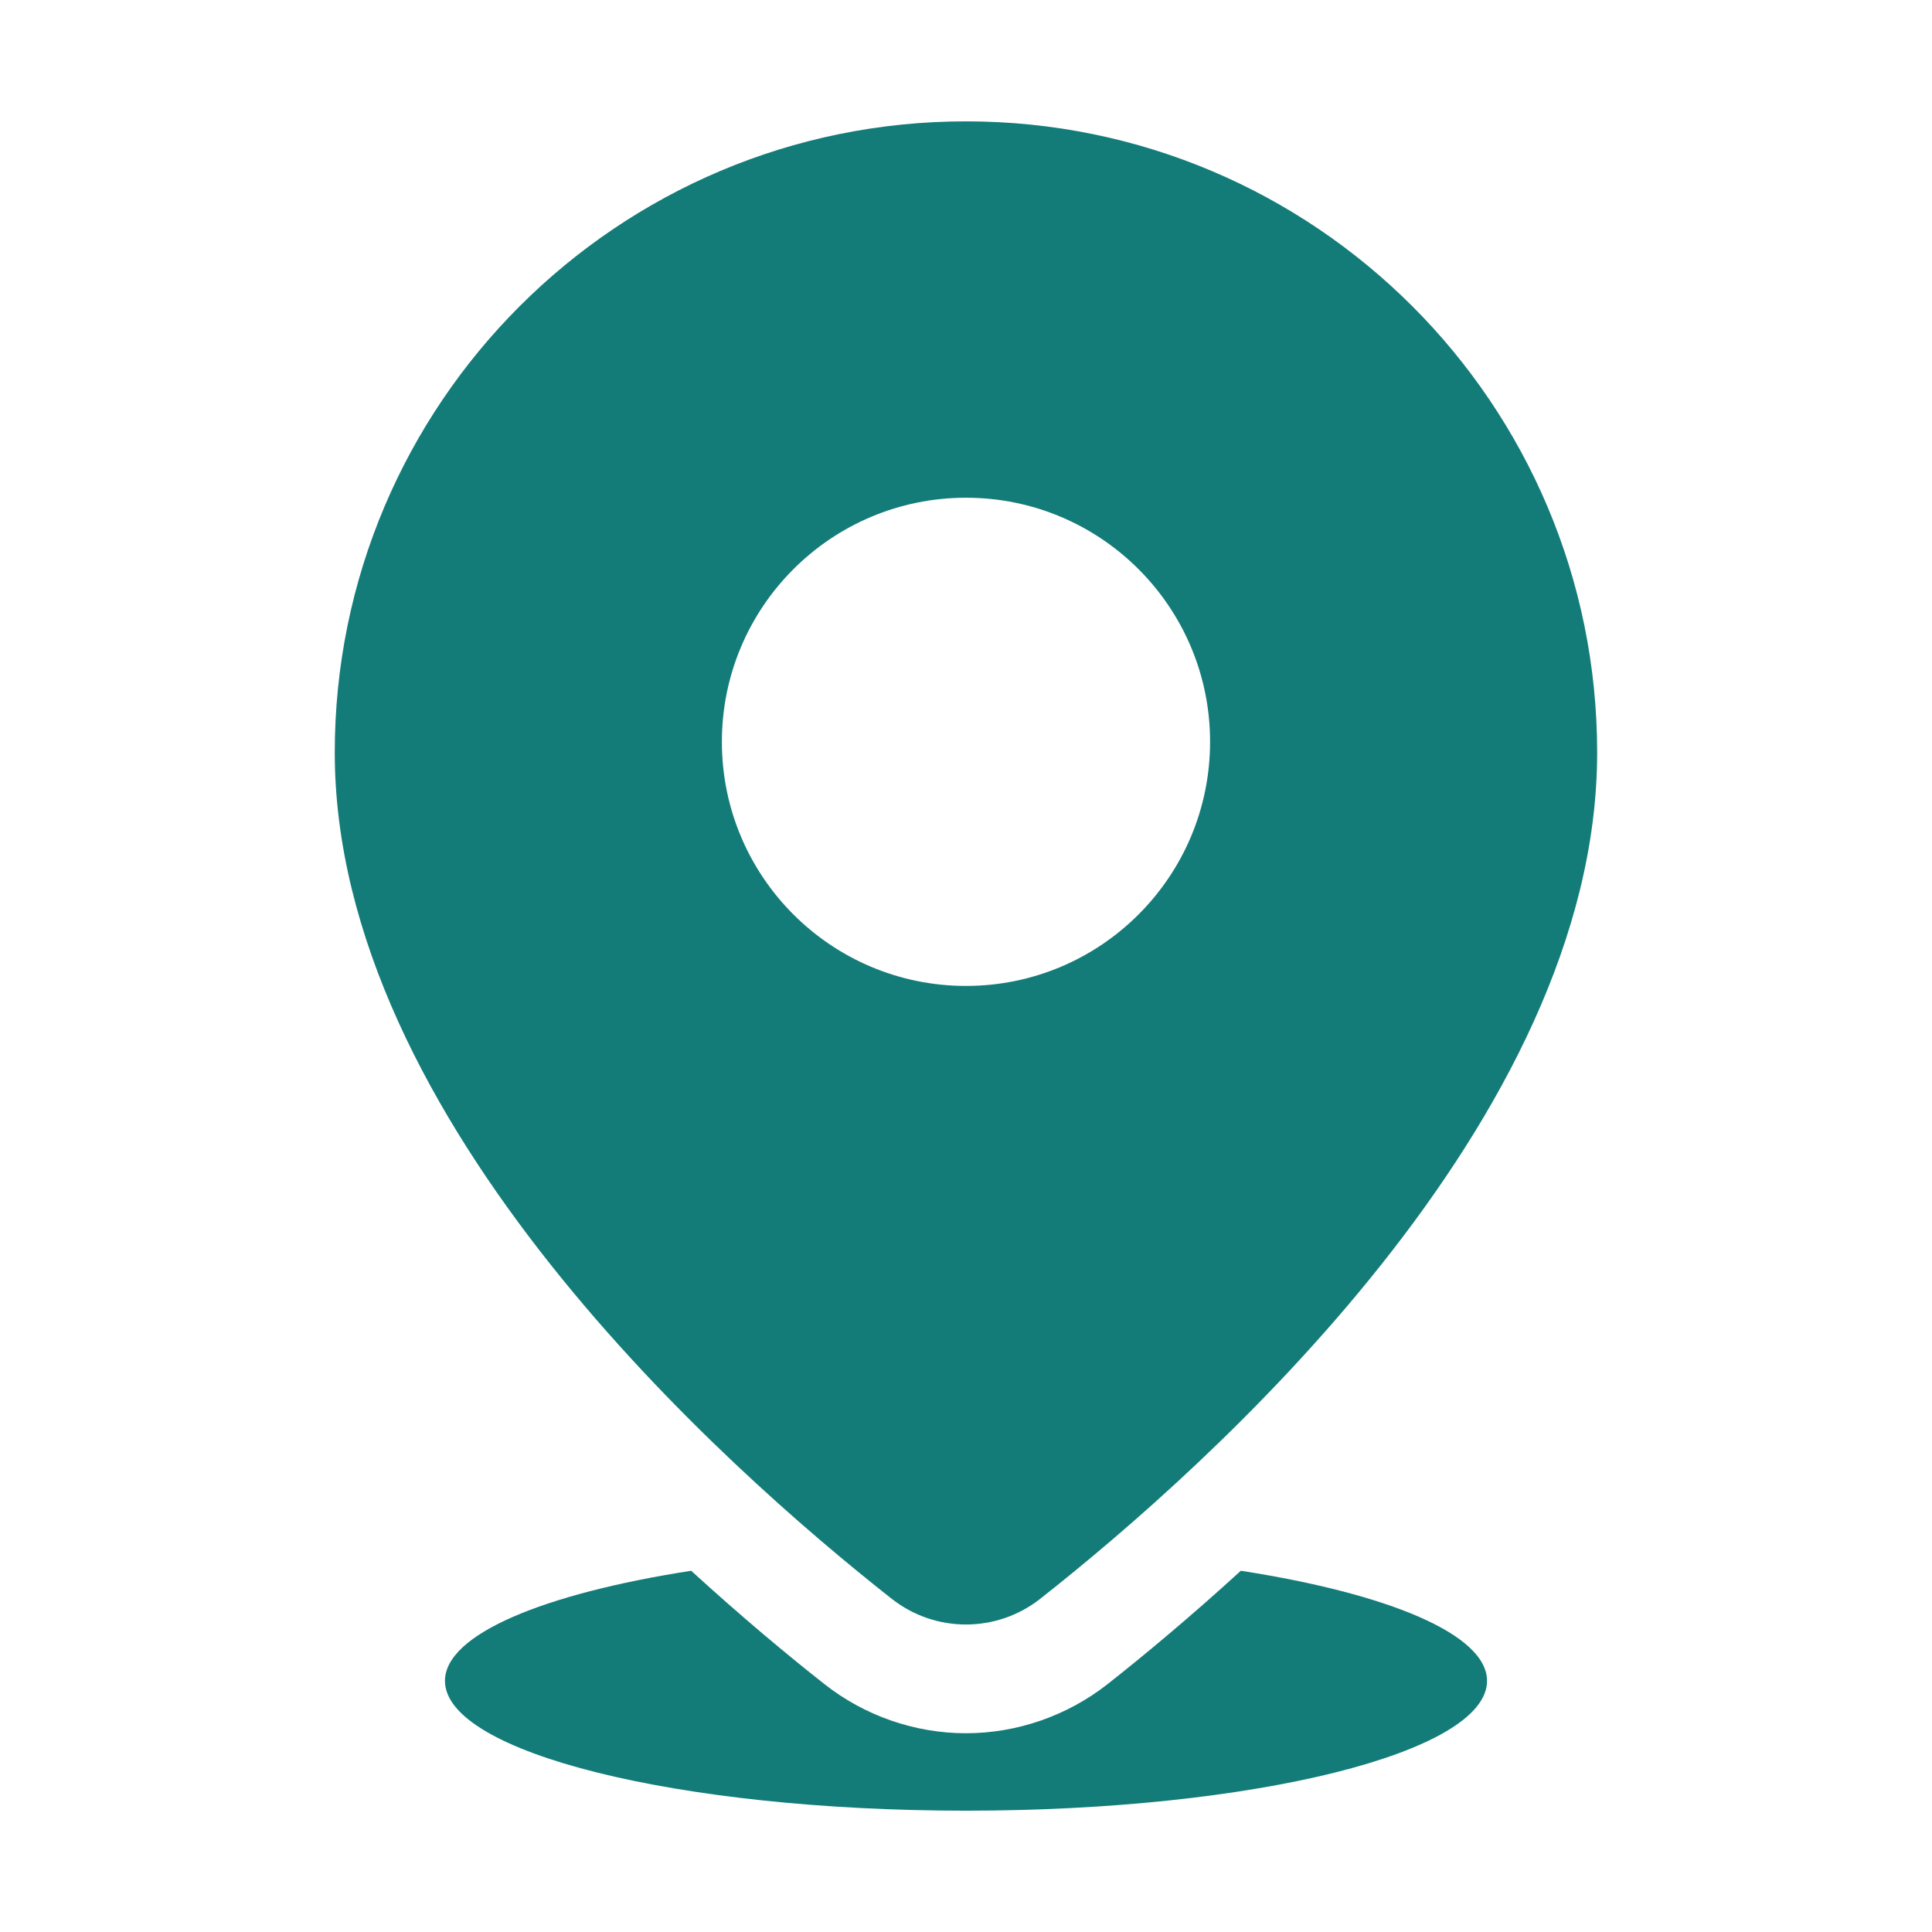
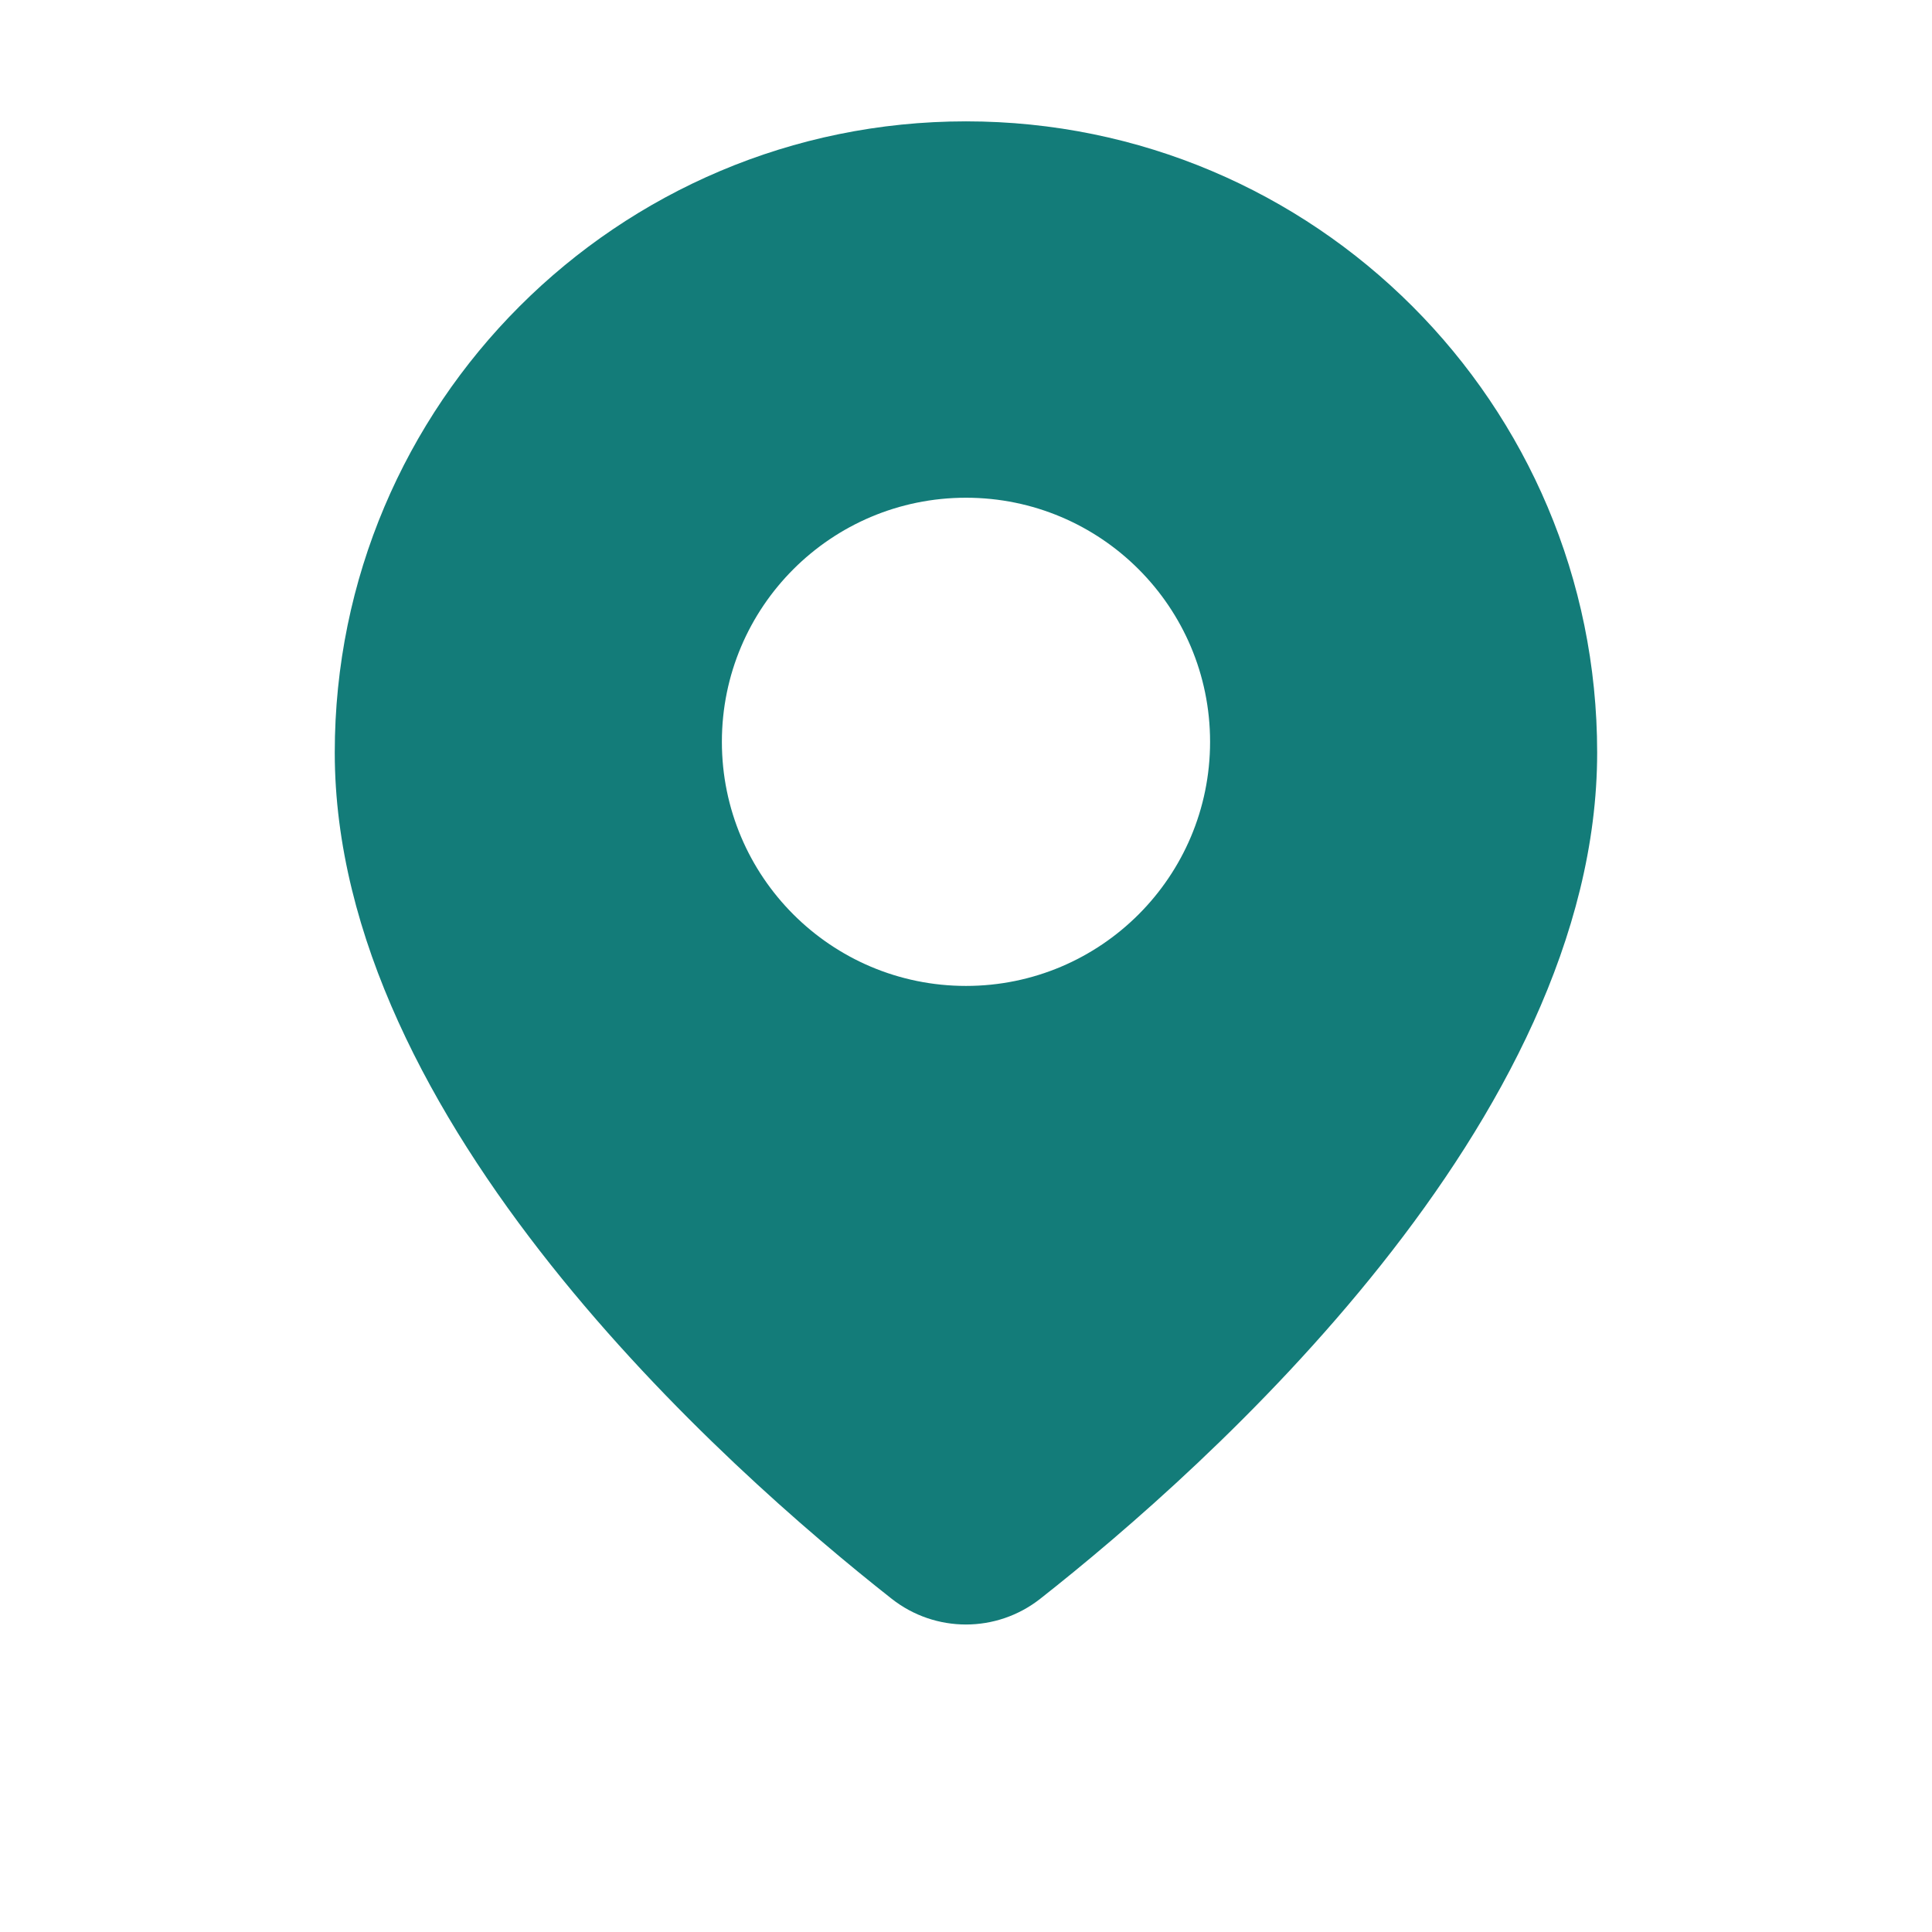
<svg xmlns="http://www.w3.org/2000/svg" width="48" height="48" viewBox="0 0 48 48" fill="none">
  <path d="M24 3.015C15.339 3.015 8.317 10.036 8.317 18.697C8.317 27.856 18.013 36.463 22.156 39.723C23.238 40.573 24.759 40.573 25.842 39.723C29.986 36.462 39.681 27.856 39.681 18.697C39.682 10.035 32.661 3.015 24 3.015ZM24 24.495C20.65 24.495 17.935 21.78 17.935 18.43C17.935 15.081 20.65 12.366 24 12.366C27.349 12.366 30.064 15.081 30.064 18.43C30.064 21.78 27.349 24.495 24 24.495Z" fill="#137C79" />
-   <path d="M30.828 39.025C29.572 40.173 28.417 41.133 27.513 41.845C26.514 42.628 25.267 43.062 24 43.062C22.732 43.062 21.486 42.63 20.488 41.845C19.582 41.133 18.429 40.173 17.172 39.025C13.503 39.595 11.055 40.605 11.055 41.761C11.055 43.542 16.851 44.986 24 44.986C31.149 44.986 36.945 43.543 36.945 41.761C36.945 40.605 34.495 39.594 30.828 39.025Z" fill="#137C79" />
</svg>